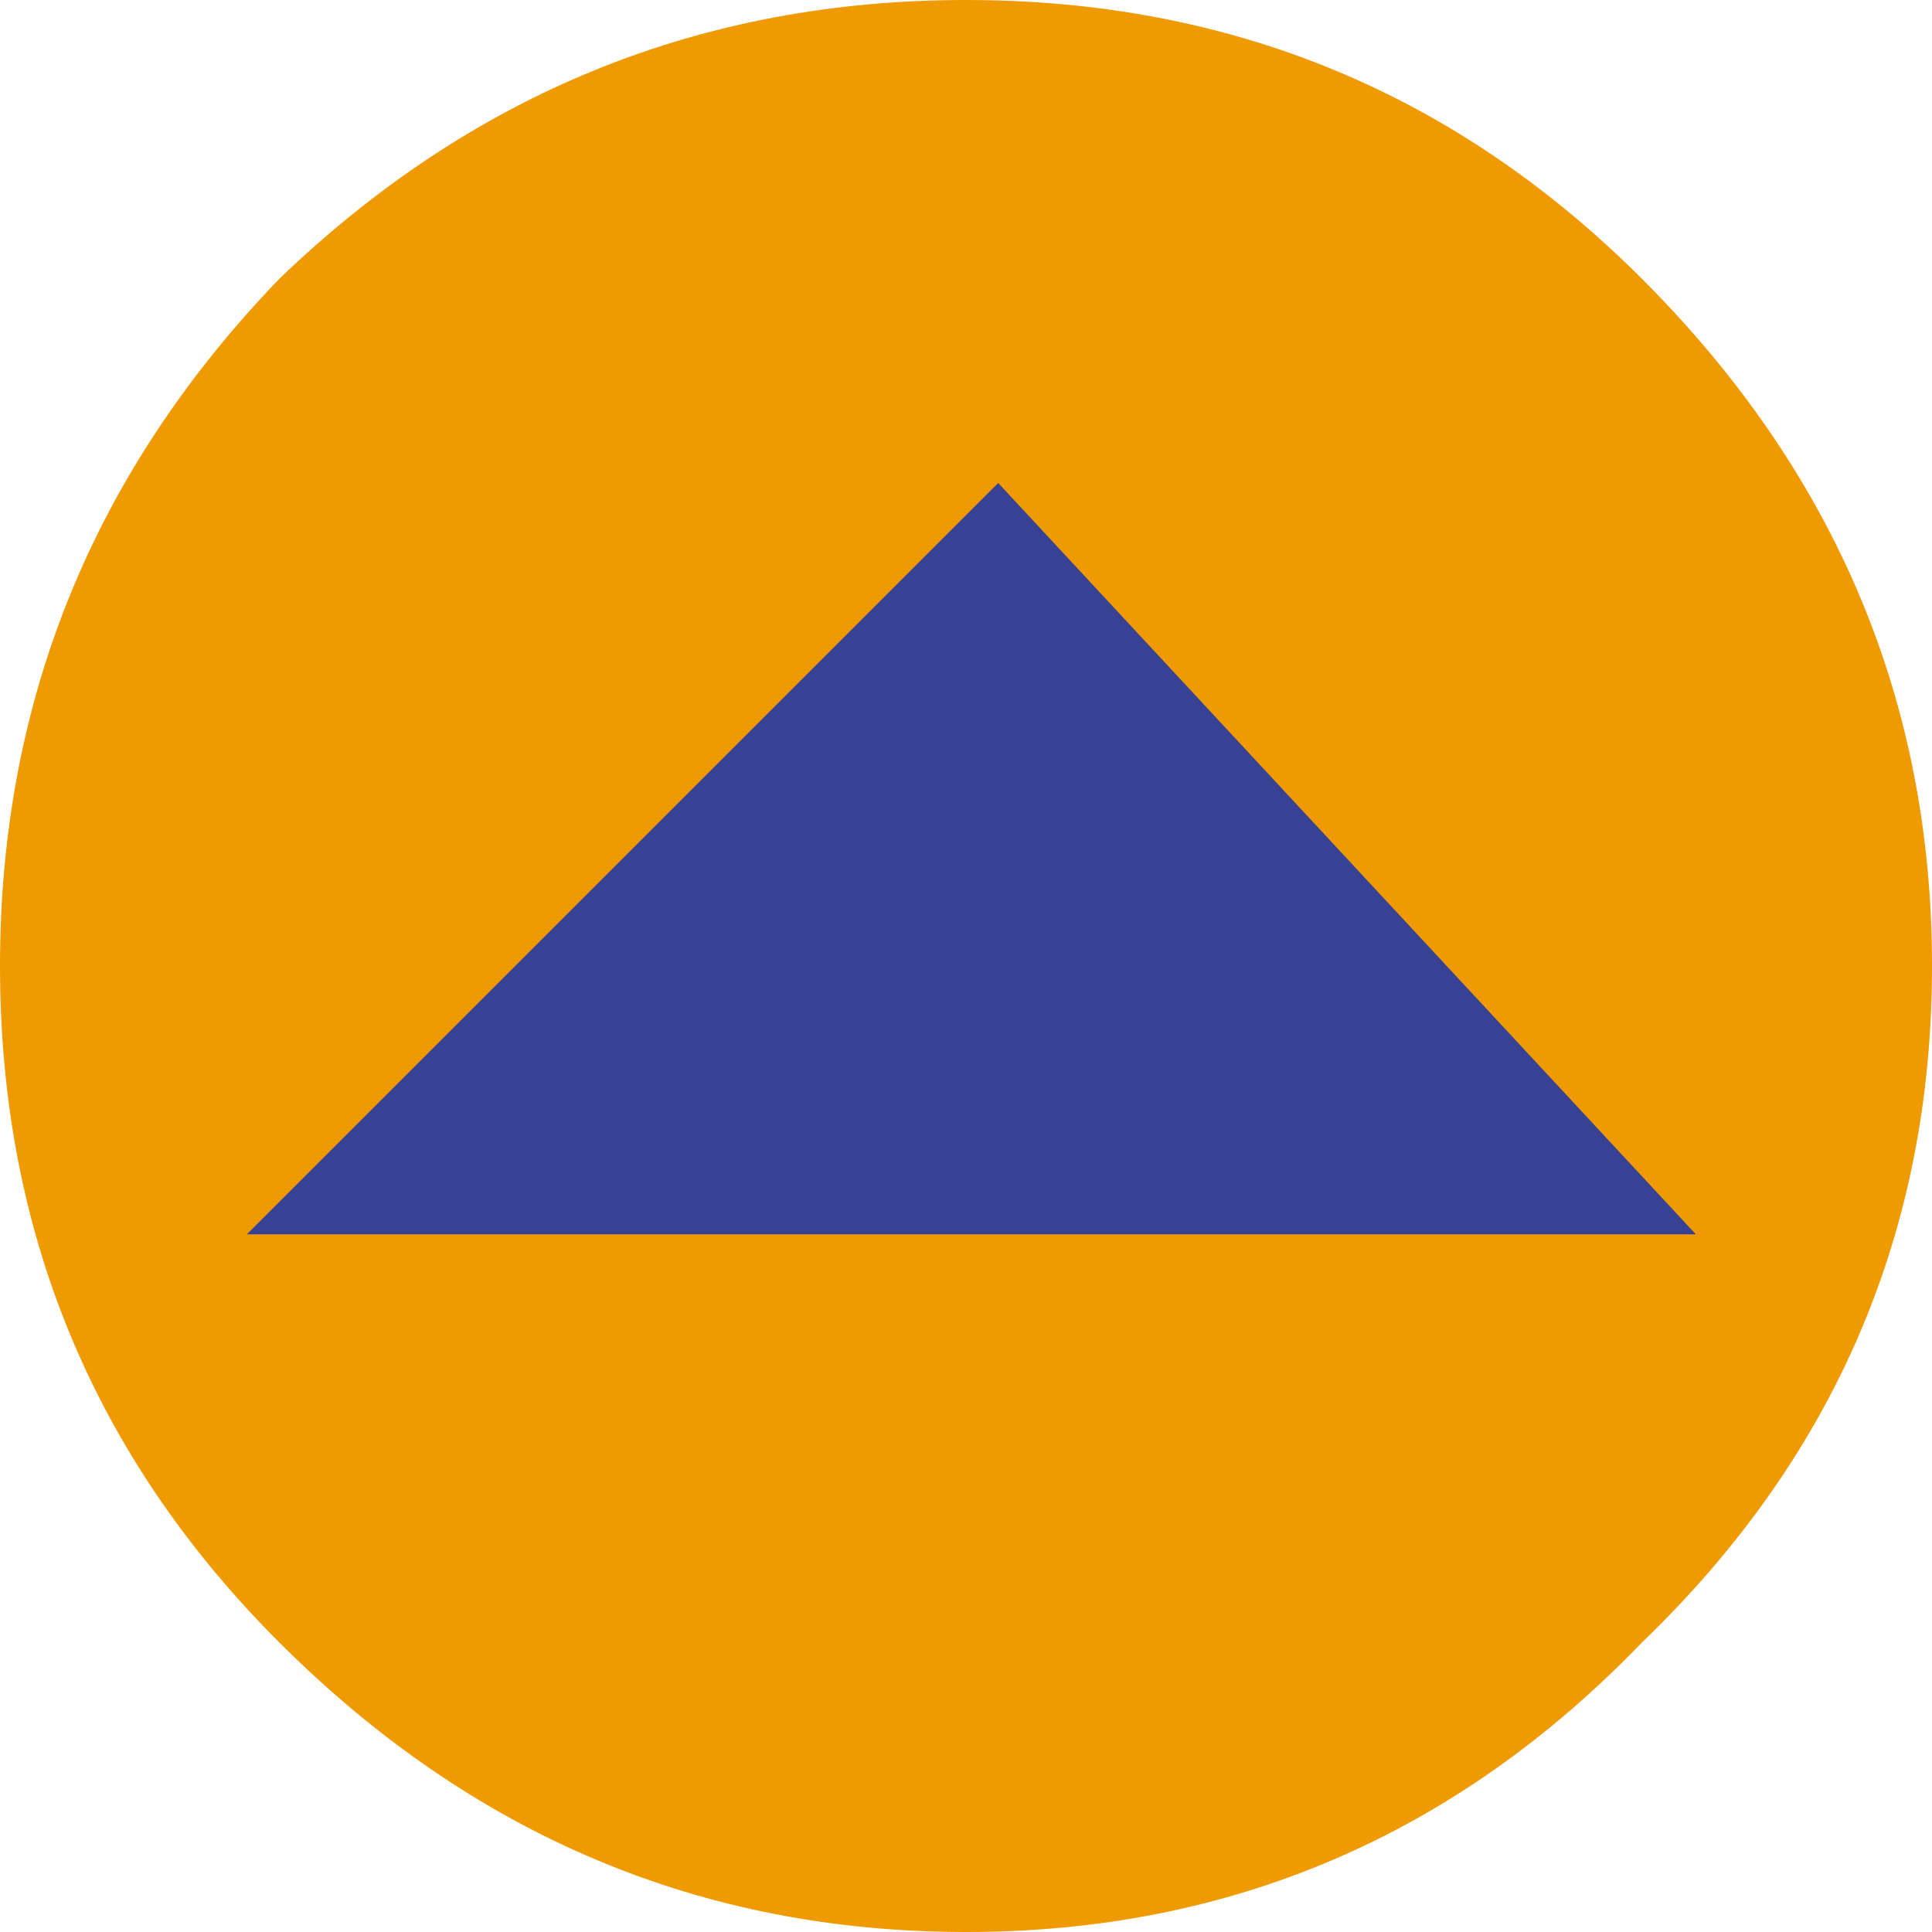
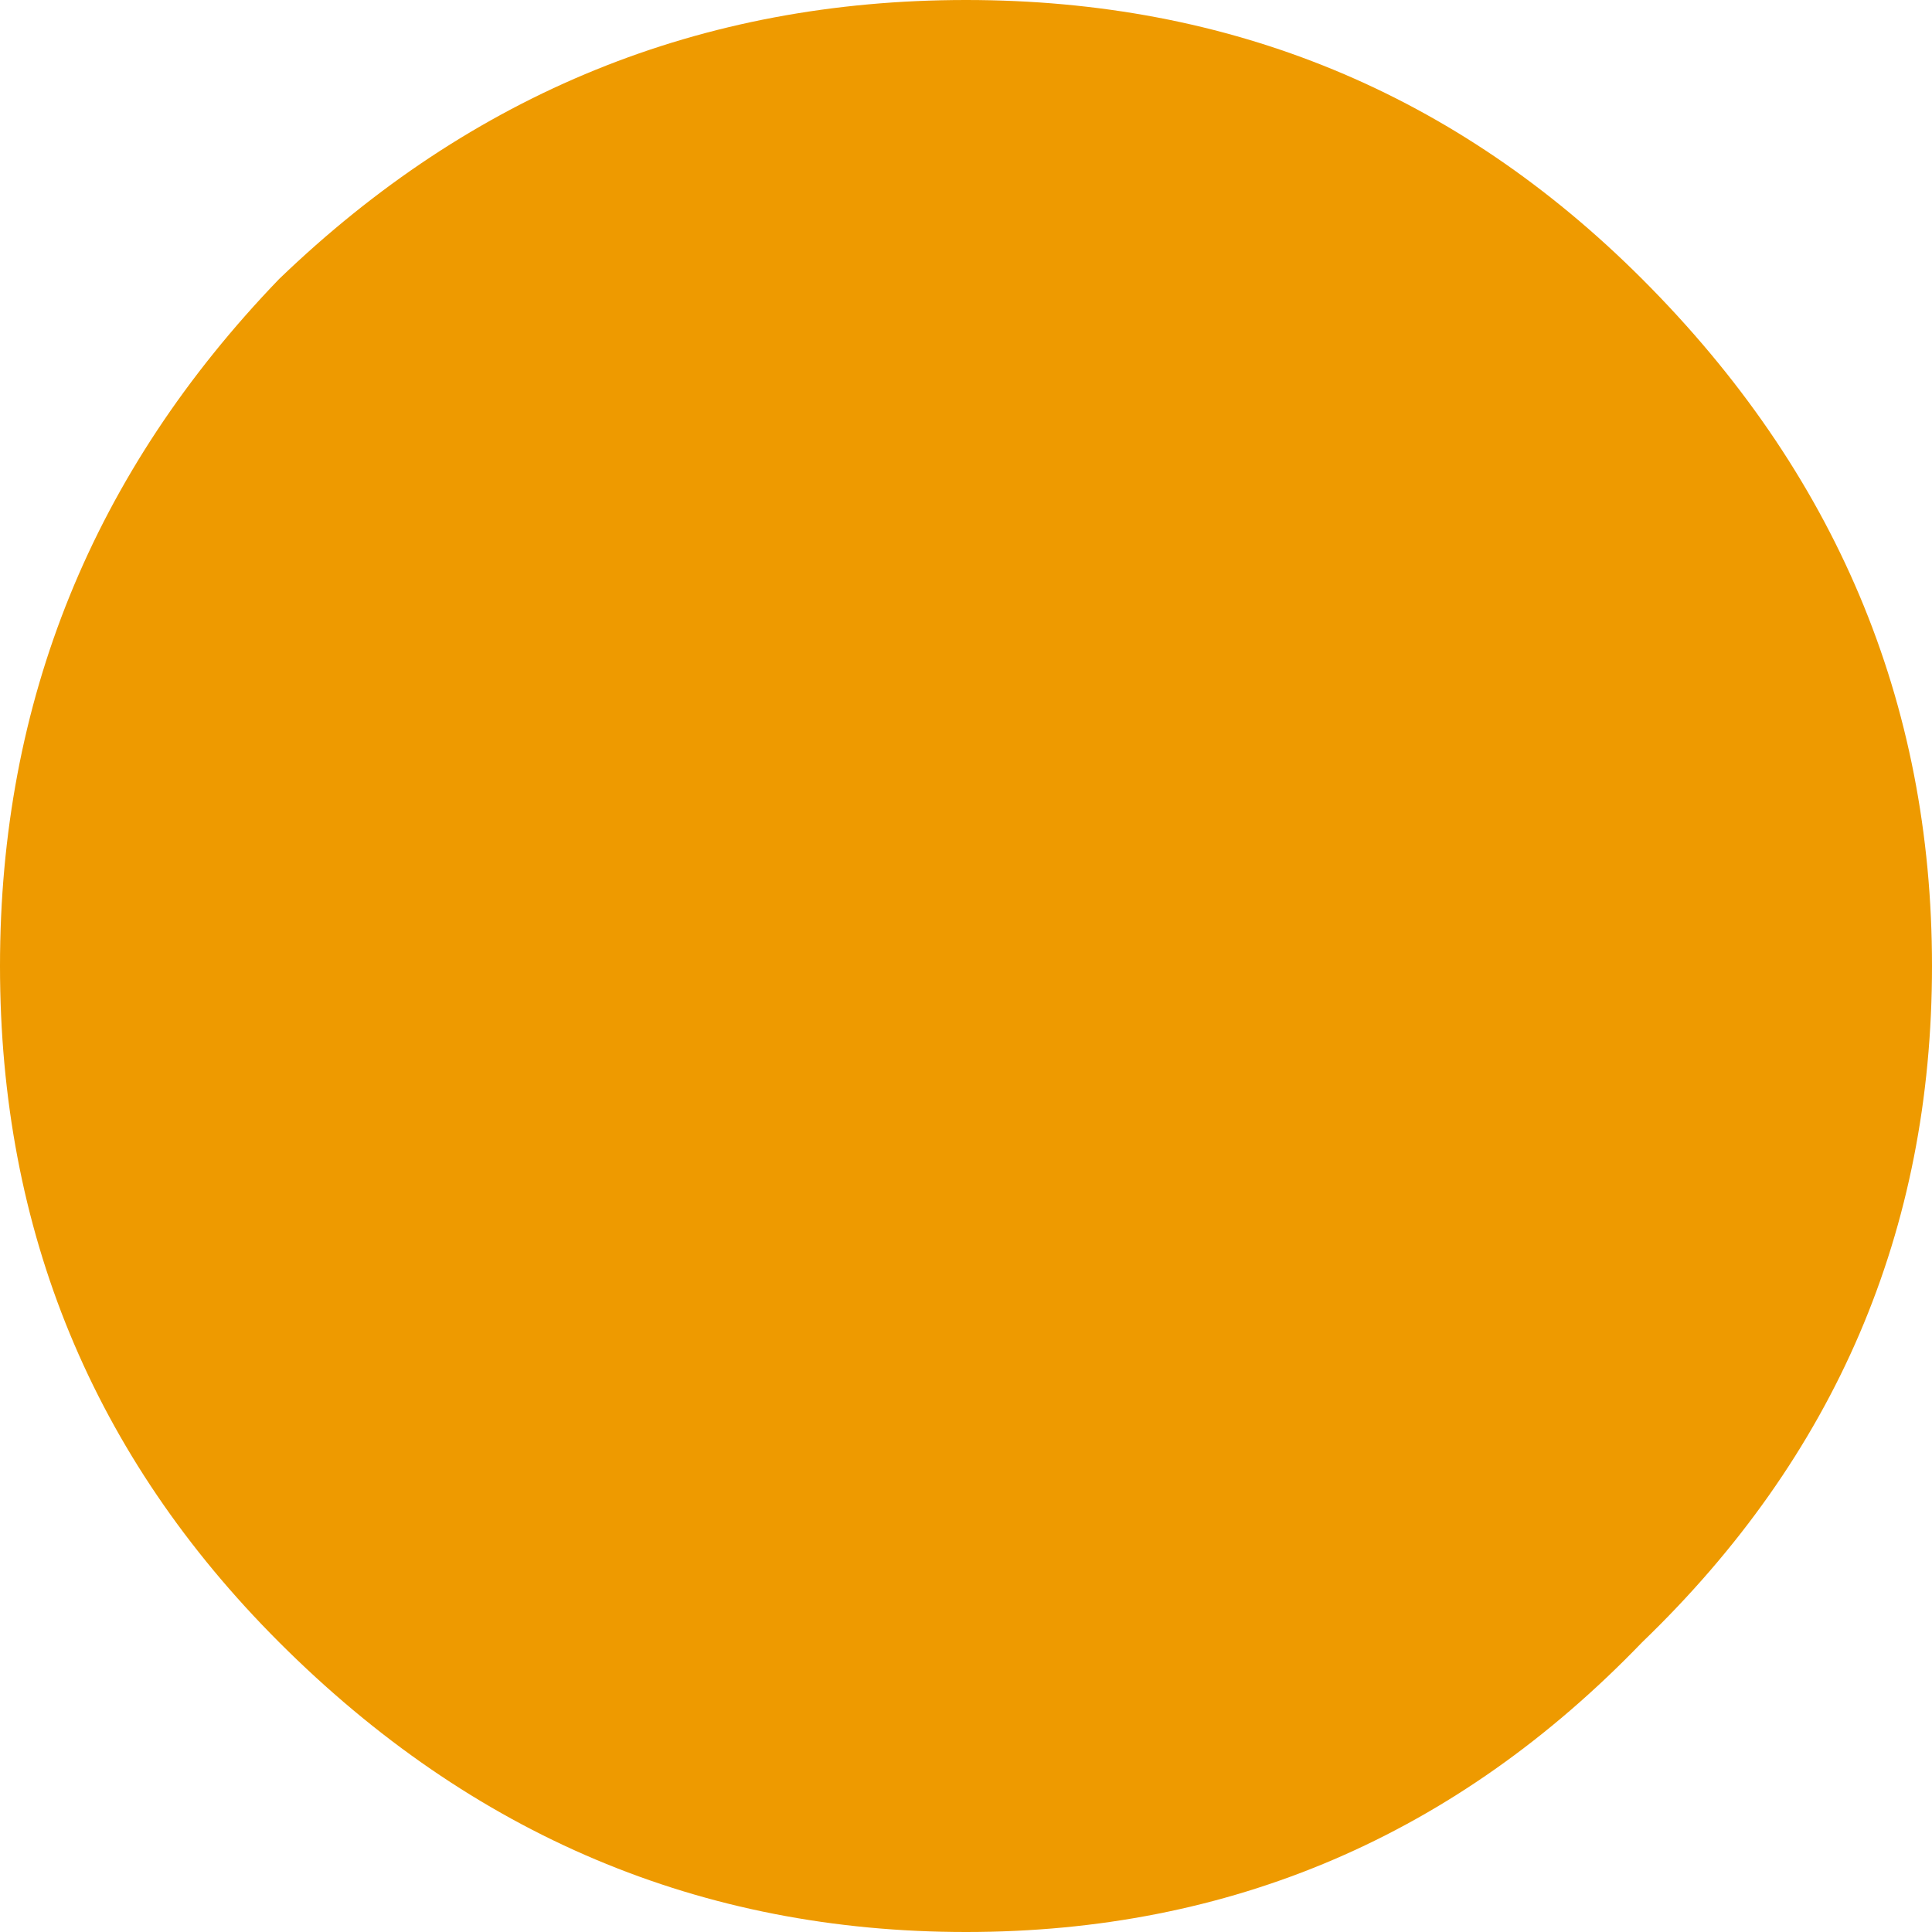
<svg xmlns="http://www.w3.org/2000/svg" height="9.0px" width="9.0px">
  <g transform="matrix(1.0, 0.0, 0.0, 1.0, 0.0, 0.0)">
    <path d="M7.65 7.65 Q6.35 9.0 4.5 9.0 2.65 9.0 1.3 7.65 0.0 6.35 0.0 4.5 0.0 2.65 1.3 1.3 2.65 0.0 4.5 0.0 6.35 0.0 7.65 1.3 9.0 2.65 9.0 4.5 9.0 6.35 7.65 7.65" fill="#ee9a00" fill-rule="evenodd" stroke="none" />
-     <path d="M1.15 5.75 L4.65 2.25 7.9 5.75 1.15 5.75" fill="#384294" fill-rule="evenodd" stroke="none" />
  </g>
</svg>